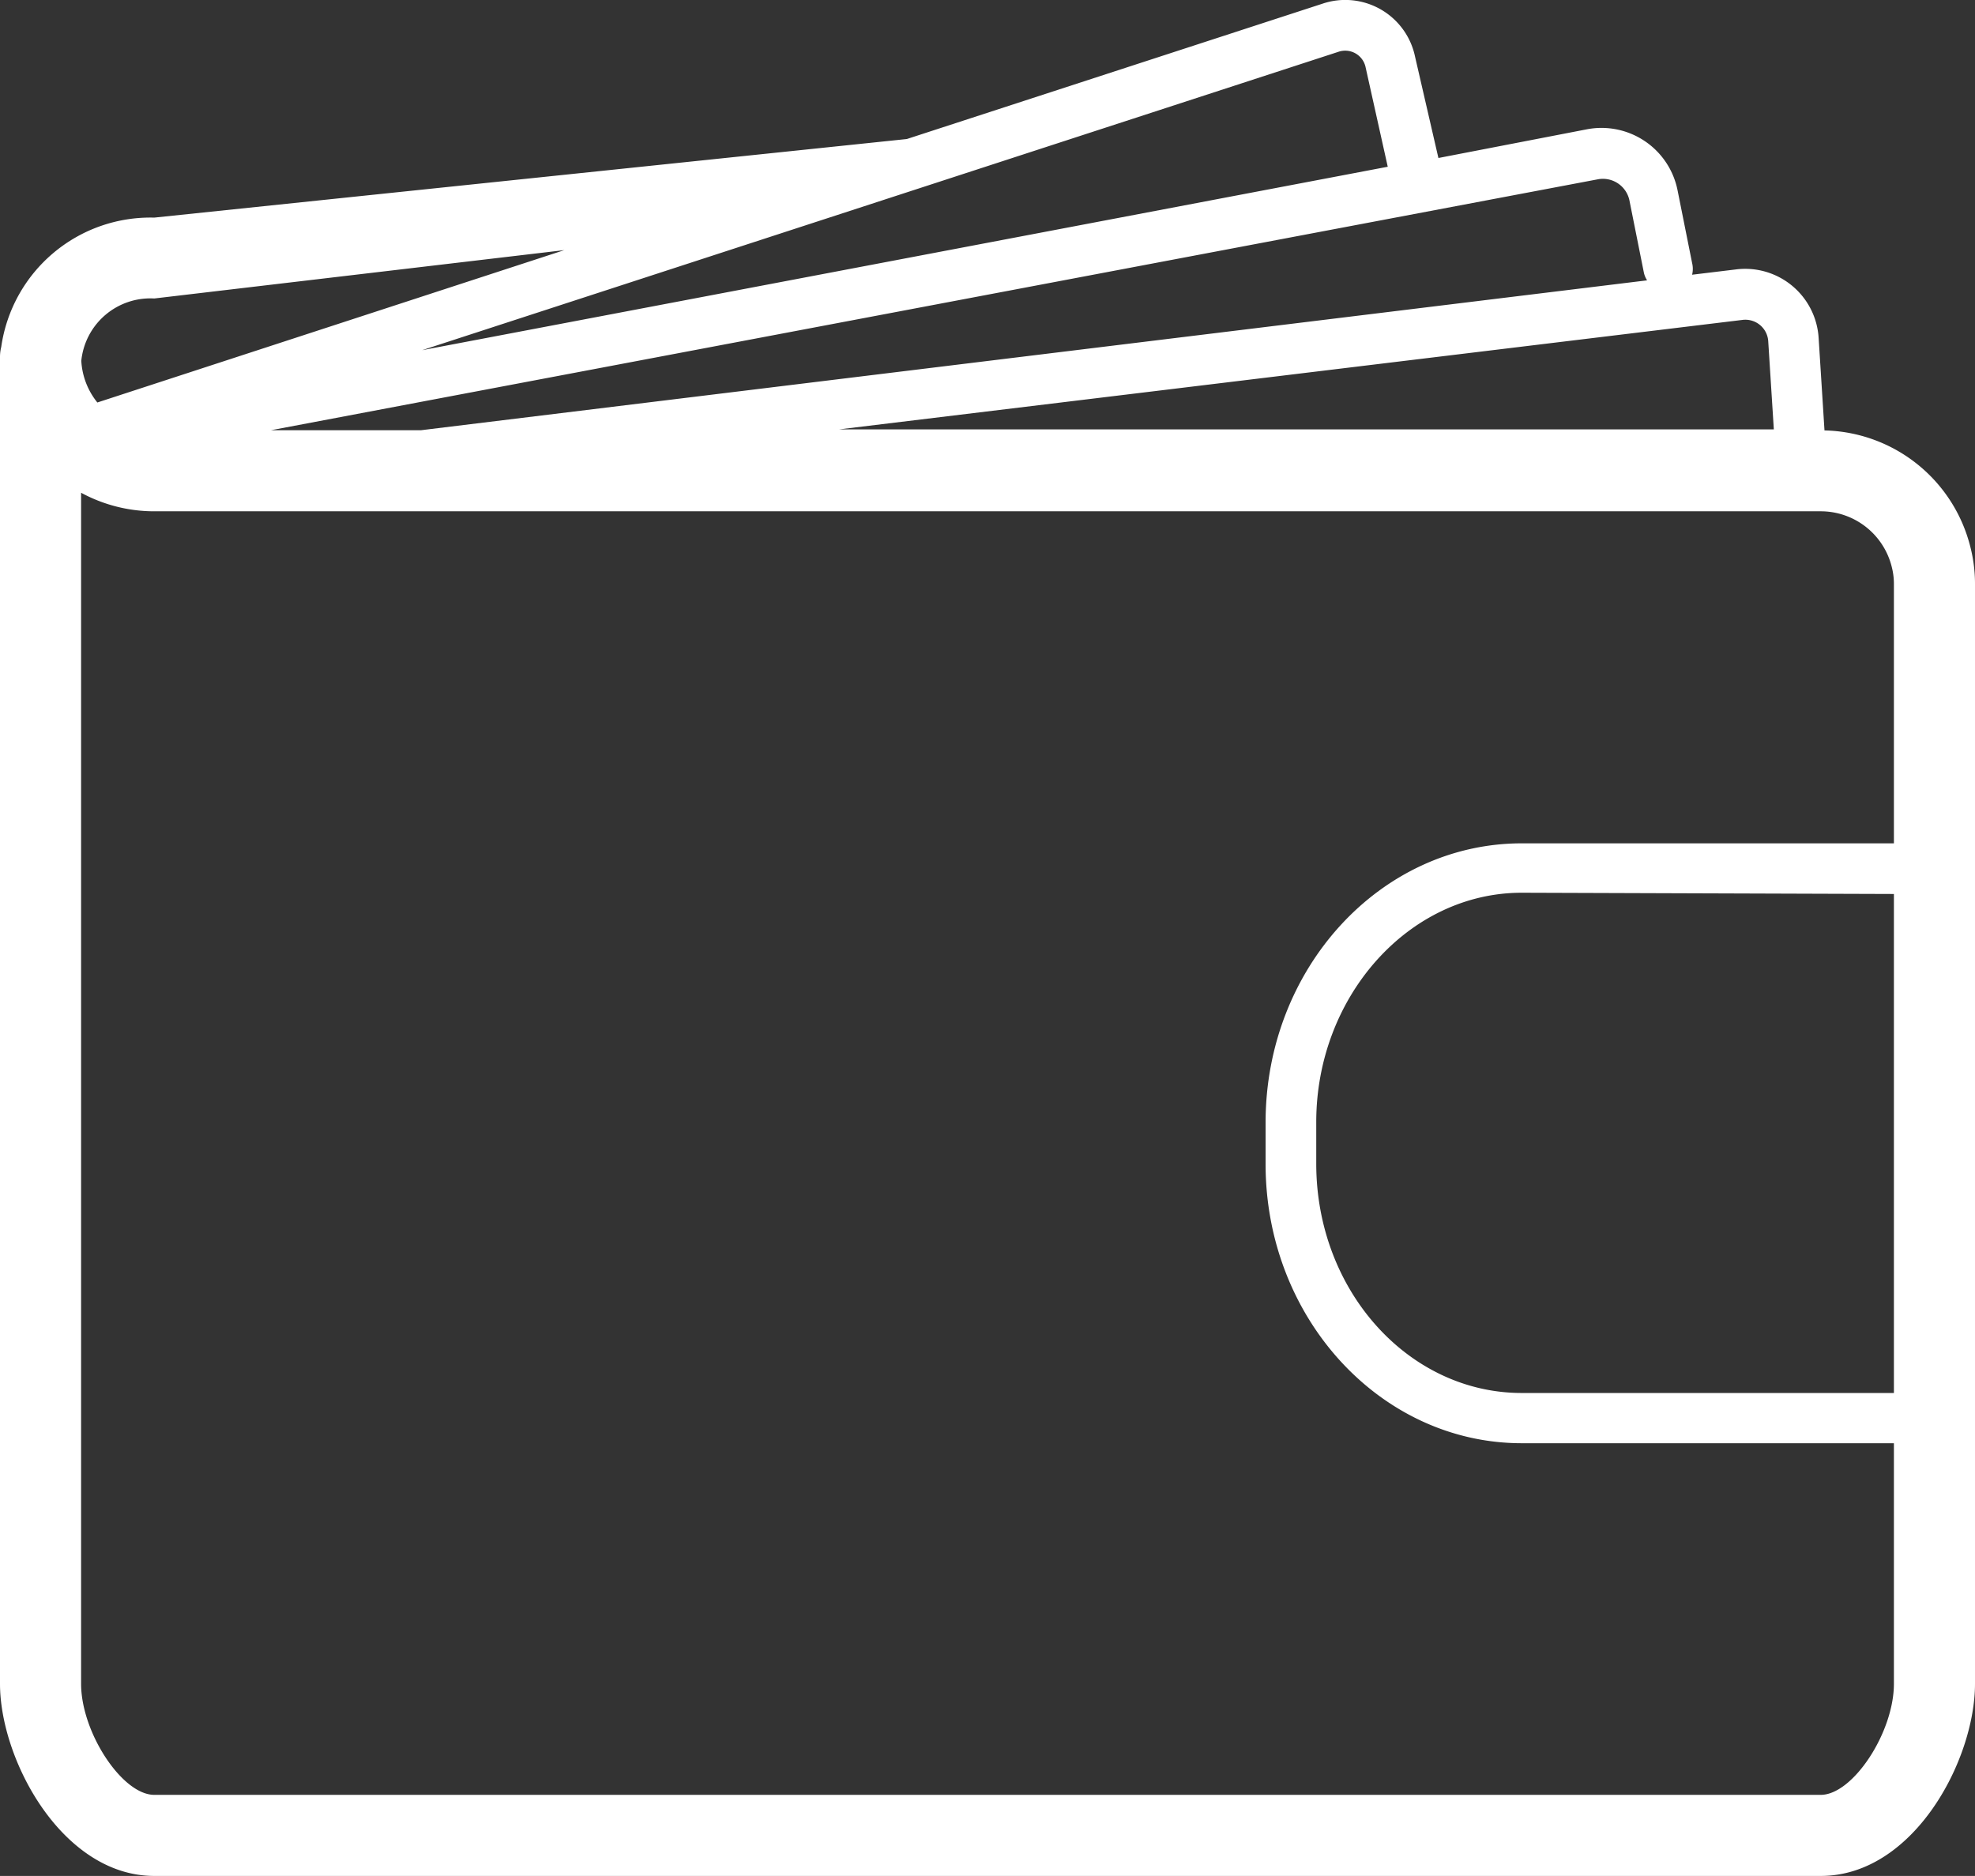
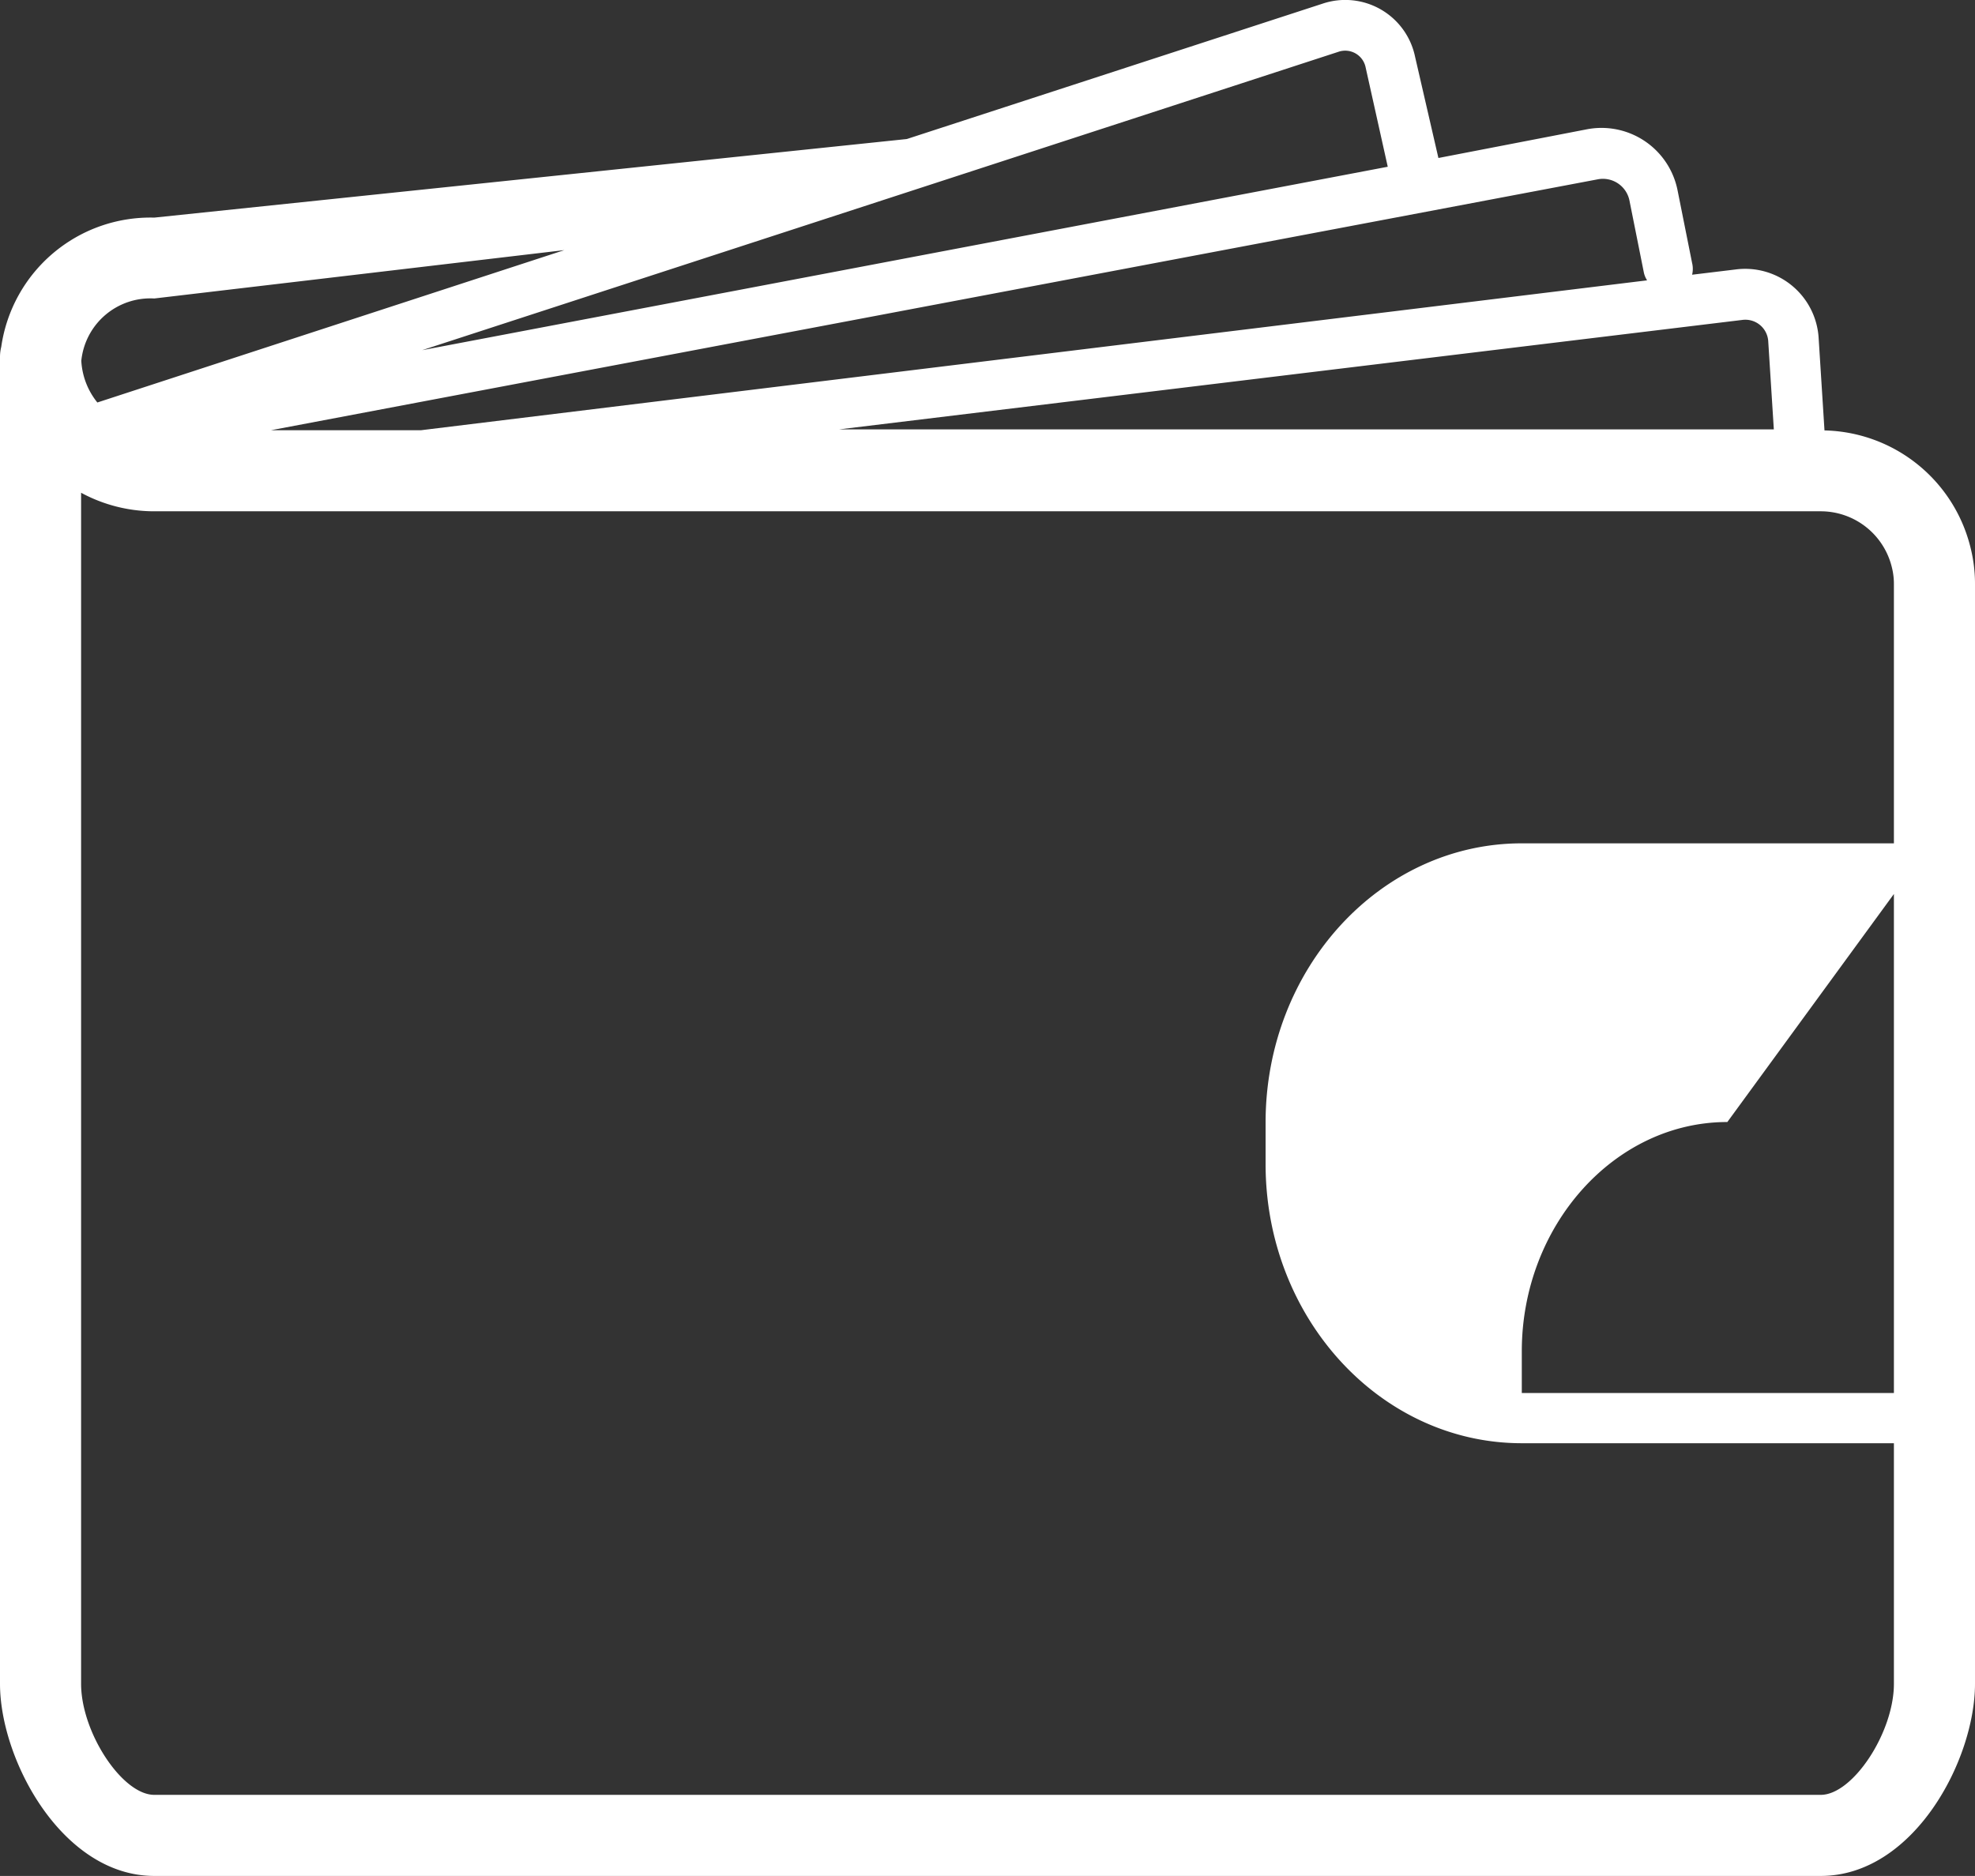
<svg xmlns="http://www.w3.org/2000/svg" viewBox="0 0 94.74 90">
  <rect x="0" y="0" width="94.74" height="90" fill="#333333" stroke="none" />
  <defs>
    <style>.cls-1{fill:#fff;}</style>
  </defs>
  <title>Icon_IncomeThatLastForLife_White</title>
  <g id="Layer_2" data-name="Layer 2">
    <g id="Layer_2-2" data-name="Layer 2">
-       <path class="cls-1" d="M94.52,26.25a7.38,7.38,0,0,0-7-5.6l-.28-4.42a3.53,3.53,0,0,0-4-3.3l-2.07.25a1.19,1.19,0,0,0,0-.56l-.7-3.5a3.72,3.72,0,0,0-4.33-2.92L69,7.58,67.88,2.72A3.42,3.42,0,0,0,63.43.18L43.5,6.67,7.4,10.44a7.23,7.23,0,0,0-7.34,6.2,2,2,0,0,0-.06.48V80.78C0,84.45,3,90,7.4,90H87.34c4.45,0,7.4-5.55,7.4-9.22V28A7.13,7.13,0,0,0,94.52,26.25ZM83.57,15.35a1.1,1.1,0,0,1,1.25,1l.27,4.25H40.25ZM76.66,8.6a1.3,1.3,0,0,1,1.5,1l.7,3.5a1.19,1.19,0,0,0,.15.35L20.2,20.64H13ZM64.19,2.49a1,1,0,0,1,1.32.75L66.57,8,20.25,16.8ZM7.4,14.32,27.07,12,4.67,19.31a3.48,3.48,0,0,1-.77-2A3.33,3.33,0,0,1,7.4,14.32ZM87.34,86.11H7.4c-1.54,0-3.51-3-3.51-5.33V23.64a7.36,7.36,0,0,0,3.51.89H87.34a3.51,3.51,0,0,1,3.41,2.68,3.27,3.27,0,0,1,.1.83V40.46H73c-6.78,0-12.29,6-12.29,13.39v2c0,7.38,5.51,13.39,12.29,13.39H90.85V80.78C90.85,83.12,88.88,86.11,87.34,86.11Zm3.51-43.22V66.83H73c-5.44,0-9.86-4.92-9.86-11v-2c0-6,4.42-11,9.86-11Z" />
+       <path class="cls-1" d="M94.52,26.25a7.38,7.38,0,0,0-7-5.6l-.28-4.42a3.53,3.53,0,0,0-4-3.3l-2.07.25a1.19,1.19,0,0,0,0-.56l-.7-3.5a3.72,3.72,0,0,0-4.33-2.92L69,7.58,67.88,2.72A3.42,3.42,0,0,0,63.43.18L43.5,6.67,7.4,10.44a7.23,7.23,0,0,0-7.34,6.2,2,2,0,0,0-.06.48V80.78C0,84.45,3,90,7.4,90H87.34c4.45,0,7.4-5.55,7.4-9.22V28A7.13,7.13,0,0,0,94.52,26.25ZM83.57,15.35a1.1,1.1,0,0,1,1.25,1l.27,4.25H40.25ZM76.66,8.6a1.3,1.3,0,0,1,1.5,1l.7,3.5a1.19,1.19,0,0,0,.15.35L20.2,20.64H13ZM64.19,2.49a1,1,0,0,1,1.32.75L66.57,8,20.25,16.8ZM7.4,14.32,27.07,12,4.67,19.31a3.48,3.48,0,0,1-.77-2A3.33,3.33,0,0,1,7.4,14.32ZM87.34,86.11H7.4c-1.54,0-3.51-3-3.51-5.33V23.64a7.36,7.36,0,0,0,3.51.89H87.34a3.51,3.51,0,0,1,3.41,2.68,3.27,3.27,0,0,1,.1.83V40.46H73c-6.78,0-12.29,6-12.29,13.39v2c0,7.38,5.51,13.39,12.29,13.39H90.85V80.78C90.85,83.12,88.88,86.11,87.34,86.11Zm3.51-43.22V66.83H73v-2c0-6,4.42-11,9.86-11Z" />
    </g>
  </g>
</svg>